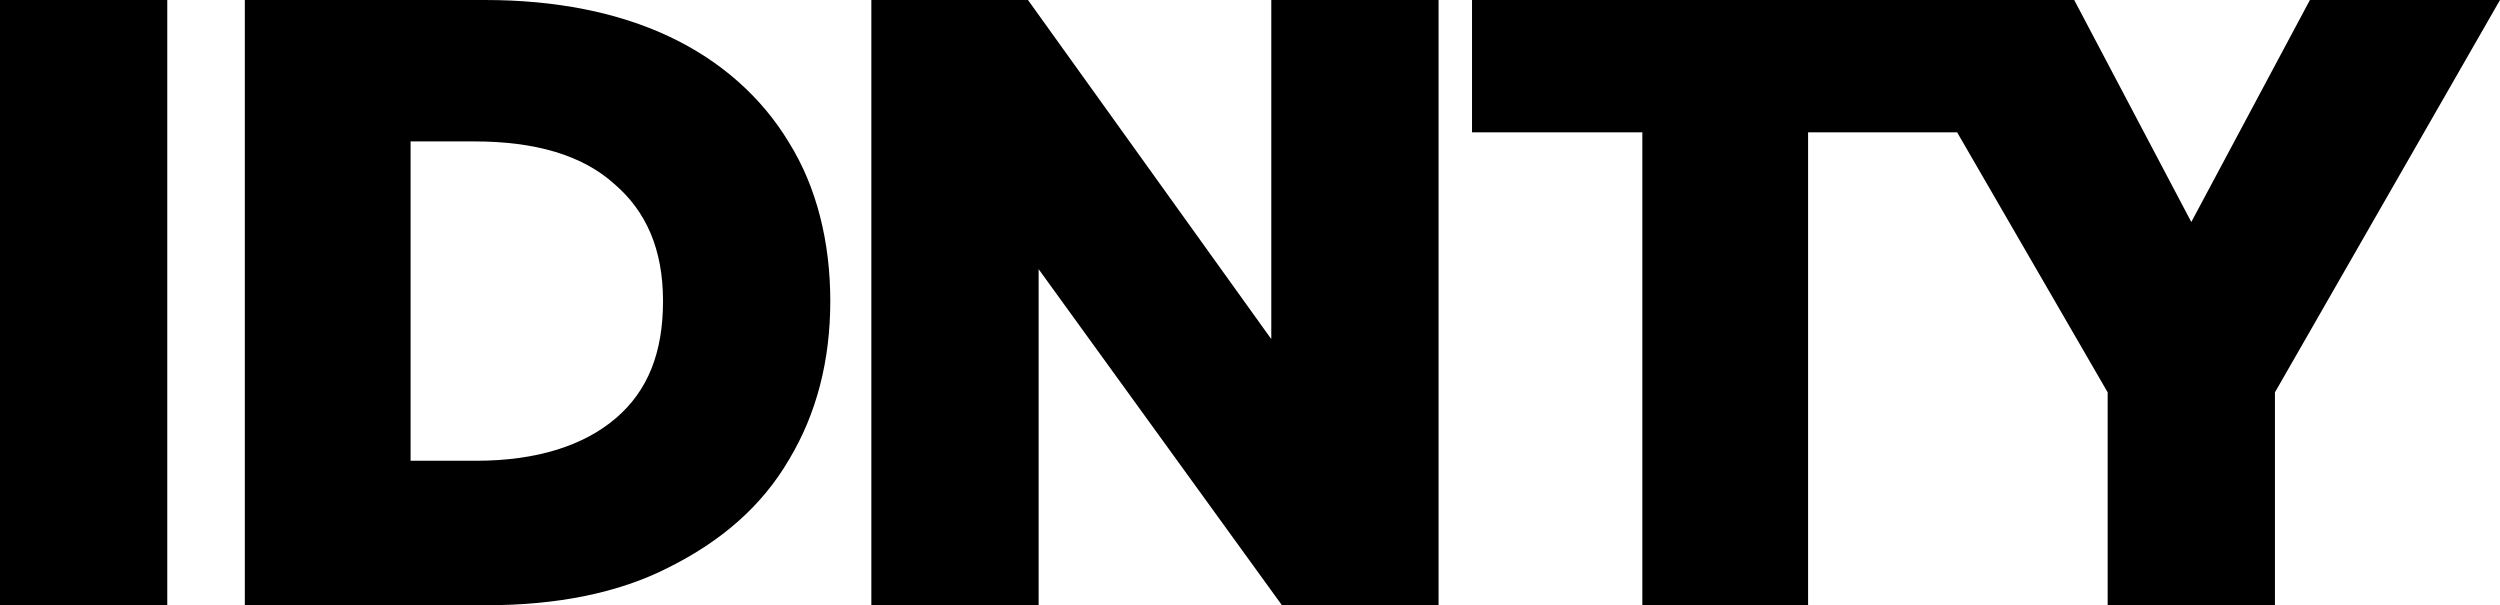
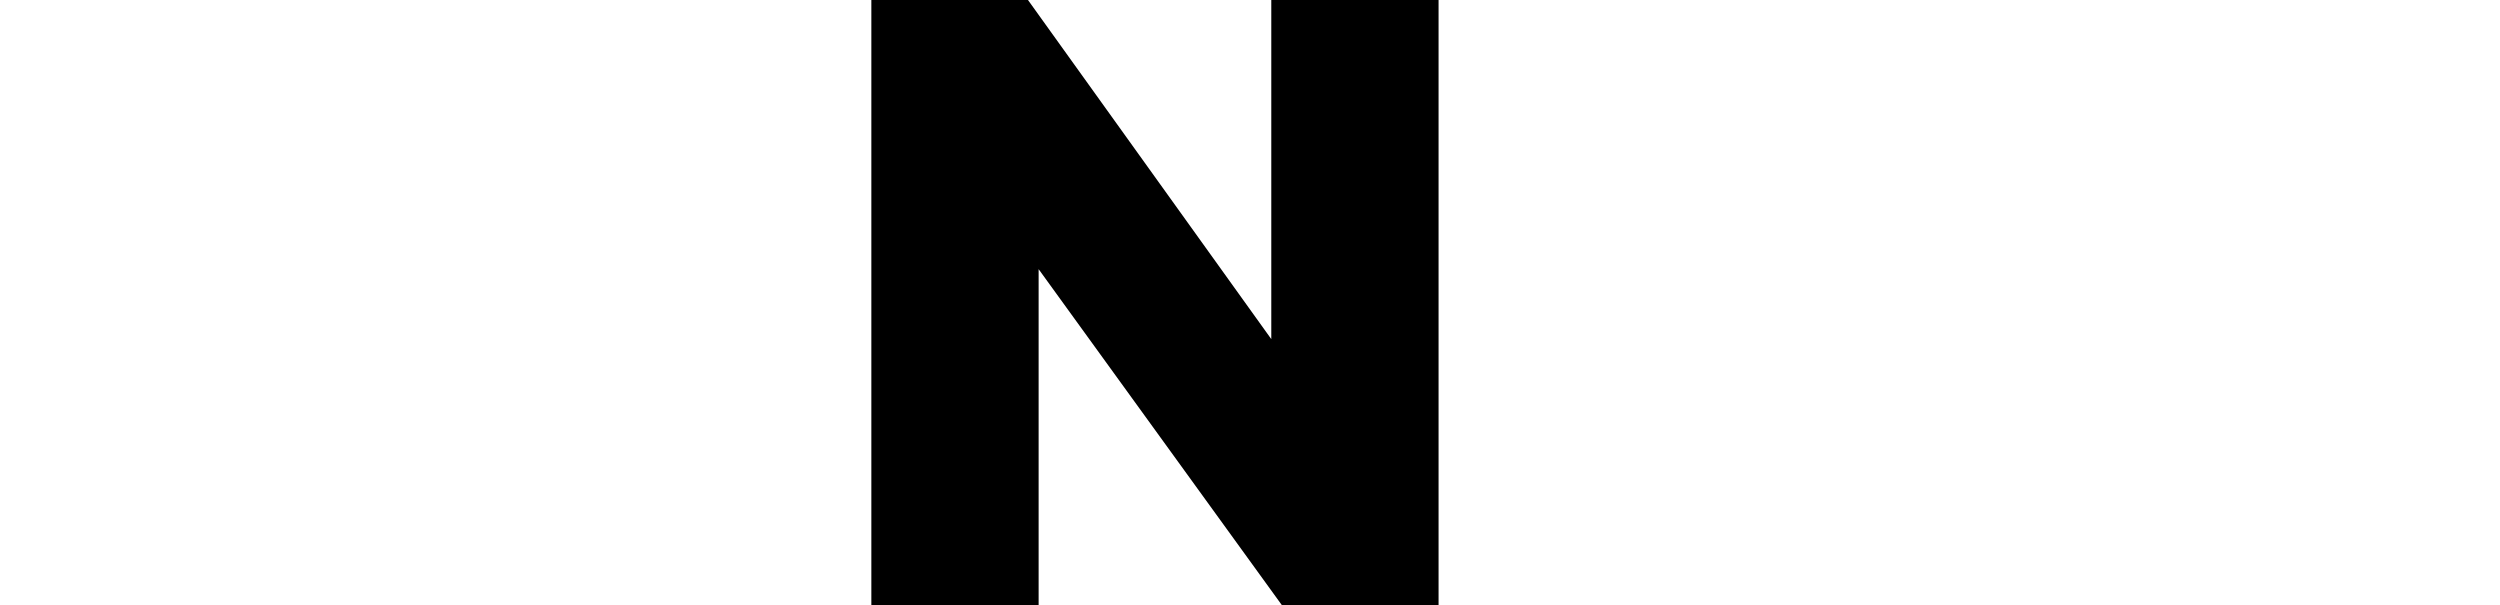
<svg xmlns="http://www.w3.org/2000/svg" version="1.1" id="Ebene_1" x="0px" y="0px" viewBox="0 0 164.4 39.8" style="enable-background:new 0 0 164.4 39.8;" xml:space="preserve">
  <g>
    <g>
-       <rect width="11" height="39.8" />
-     </g>
+       </g>
    <g>
-       <path d="M44,2.4C40.6,0.8,36.5,0,31.9,0H16.1v39.8h15.9c4.6,0,8.7-0.8,12-2.5c3.4-1.7,6.1-4,7.9-7.1c1.8-3,2.7-6.5,2.7-10.4 c0-3.9-0.9-7.5-2.7-10.4C50.1,6.4,47.4,4,44,2.4z M43.6,19.8c0,3.4-1,5.9-3.1,7.7c-2.1,1.8-5.2,2.8-9.2,2.8H27V9.3h4.2 c4,0,7.1,0.9,9.2,2.8C42.5,13.9,43.6,16.4,43.6,19.8z" />
-     </g>
+       </g>
    <g>
      <polygon points="83.6,22.3 67.6,0 57.3,0 57.3,39.8 68.3,39.8 68.3,17.7 84.3,39.8 94.6,39.8 94.6,0 83.6,0 " />
    </g>
    <g>
-       <polygon points="151.9,0 144.1,14.6 136.4,0 96.8,0 96.8,8.7 108,8.7 108,39.8 118.9,39.8 118.9,8.7 128.7,8.7 138.6,25.8 138.6,39.8 149.6,39.8 149.6,25.8 164.4,0 " />
-     </g>
+       </g>
  </g>
</svg>